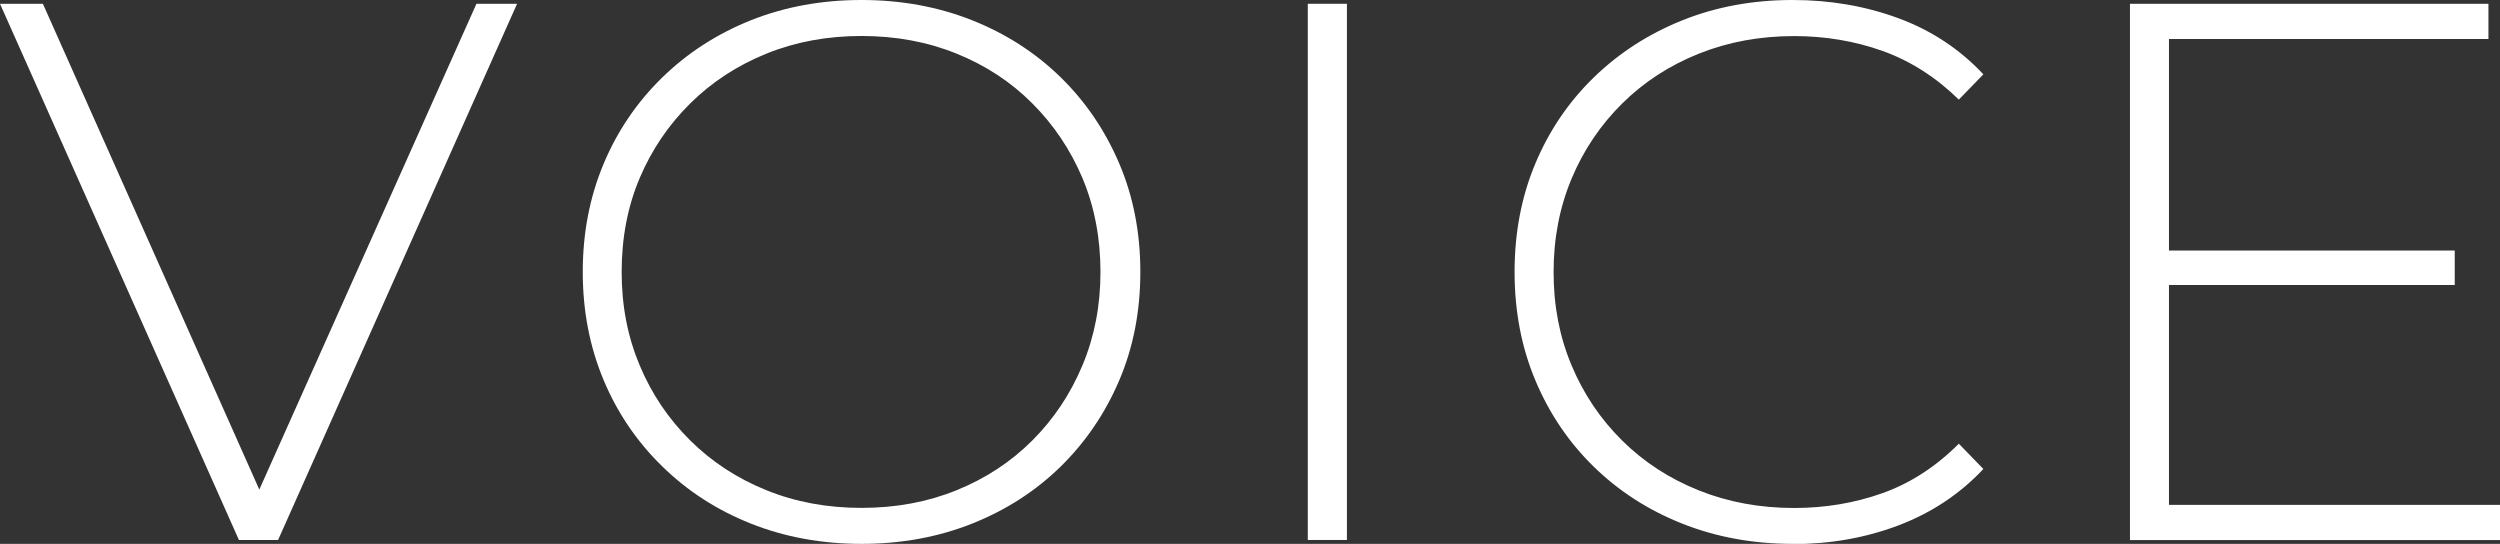
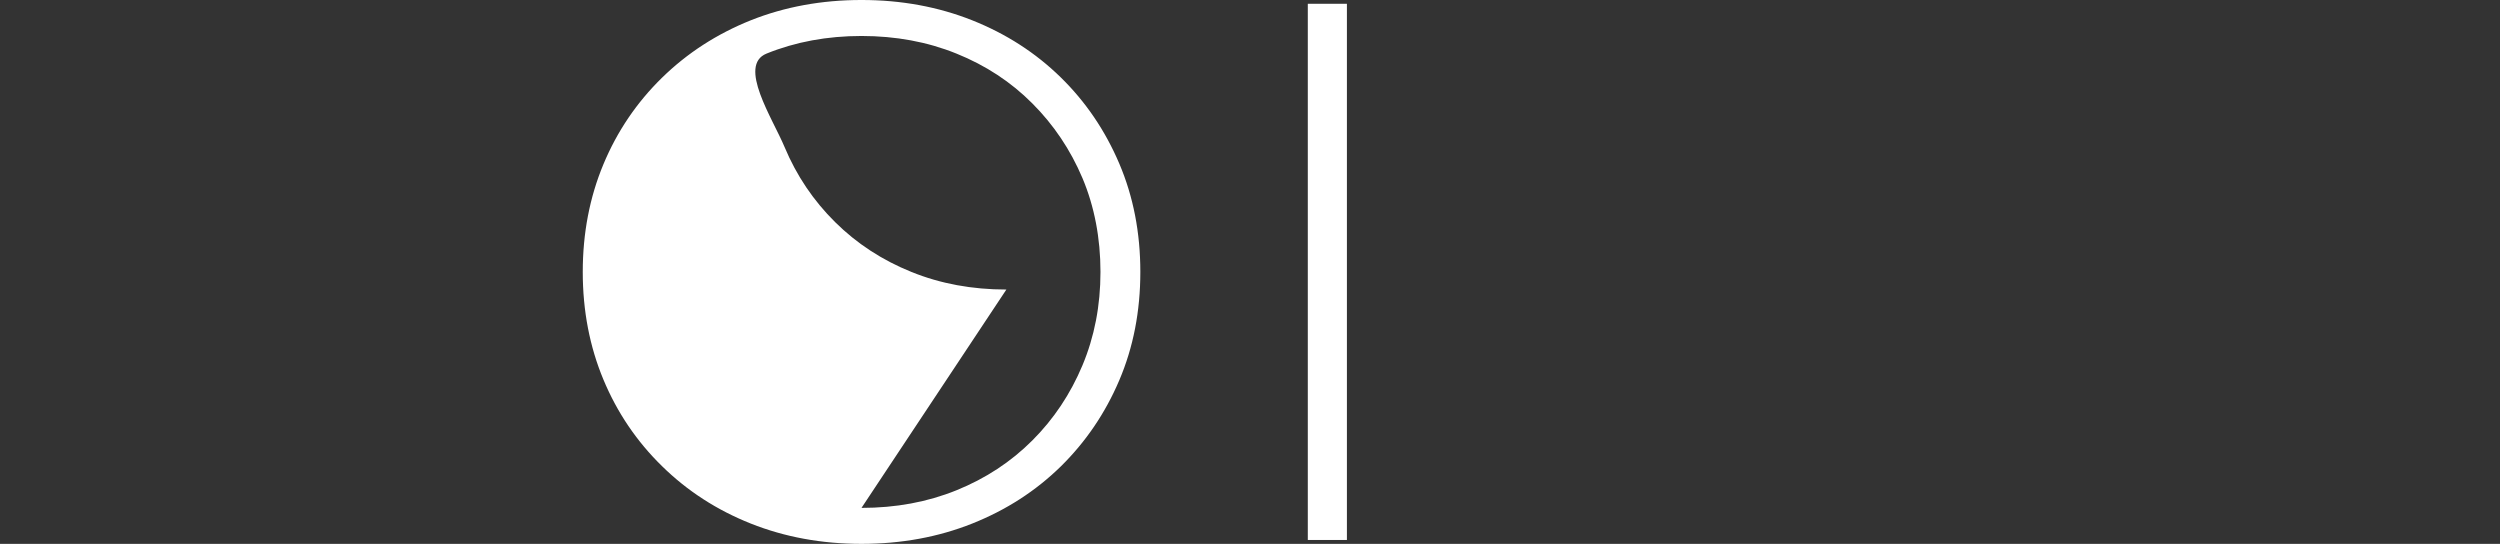
<svg xmlns="http://www.w3.org/2000/svg" id="_レイヤー_2" viewBox="0 0 231.4 50.34">
  <rect x="0" y="0" width="231.4" height="50.34" fill="#333333" stroke="none" />
  <defs>
    <style>.cls-1{fill:#fff;}</style>
  </defs>
  <g id="_文字">
    <g>
-       <path class="cls-1" d="m22.12,49.99L0,.35h3.97l21.13,47.43h-2.2L44.1.35h3.76l-22.12,49.63h-3.62Z" />
-       <path class="cls-1" d="m79.74,50.34c-3.69,0-7.1-.63-10.25-1.88-3.14-1.25-5.88-3.02-8.22-5.32-2.34-2.29-4.15-4.96-5.42-8.01s-1.91-6.37-1.91-9.96.64-6.91,1.91-9.96,3.08-5.72,5.42-8.01c2.34-2.29,5.08-4.06,8.22-5.32,3.14-1.25,6.56-1.88,10.25-1.88s7.1.63,10.25,1.88c3.14,1.25,5.87,3.01,8.19,5.28,2.32,2.27,4.12,4.93,5.42,7.98,1.3,3.05,1.95,6.39,1.95,10.03s-.65,6.98-1.95,10.03c-1.3,3.05-3.11,5.71-5.42,7.98-2.32,2.27-5.05,4.03-8.19,5.28-3.14,1.25-6.56,1.88-10.25,1.88Zm0-3.33c3.17,0,6.1-.54,8.79-1.63,2.69-1.09,5.03-2.62,7.02-4.61,1.99-1.99,3.53-4.3,4.64-6.95,1.11-2.65,1.67-5.53,1.67-8.65s-.56-6.06-1.67-8.69c-1.11-2.62-2.66-4.93-4.64-6.91-1.98-1.99-4.32-3.52-7.02-4.61-2.69-1.09-5.63-1.63-8.79-1.63s-6.1.54-8.79,1.63c-2.69,1.09-5.05,2.62-7.06,4.61-2.01,1.99-3.57,4.29-4.68,6.91-1.11,2.62-1.67,5.52-1.67,8.69s.56,6,1.67,8.65c1.11,2.65,2.67,4.96,4.68,6.95,2.01,1.99,4.36,3.52,7.06,4.61,2.69,1.09,5.62,1.63,8.79,1.63Z" />
+       <path class="cls-1" d="m79.74,50.34c-3.69,0-7.1-.63-10.25-1.88-3.14-1.25-5.88-3.02-8.22-5.32-2.34-2.29-4.15-4.96-5.42-8.01s-1.91-6.37-1.91-9.96.64-6.91,1.91-9.96,3.08-5.72,5.42-8.01c2.34-2.29,5.08-4.06,8.22-5.32,3.14-1.25,6.56-1.88,10.25-1.88s7.1.63,10.25,1.88c3.14,1.25,5.87,3.01,8.19,5.28,2.32,2.27,4.12,4.93,5.42,7.98,1.3,3.05,1.95,6.39,1.95,10.03s-.65,6.98-1.95,10.03c-1.3,3.05-3.11,5.71-5.42,7.98-2.32,2.27-5.05,4.03-8.19,5.28-3.14,1.25-6.56,1.88-10.25,1.88Zm0-3.33c3.17,0,6.1-.54,8.79-1.63,2.69-1.09,5.03-2.62,7.02-4.61,1.99-1.99,3.53-4.3,4.64-6.95,1.11-2.65,1.67-5.53,1.67-8.65s-.56-6.06-1.67-8.69c-1.11-2.62-2.66-4.93-4.64-6.91-1.98-1.99-4.32-3.52-7.02-4.61-2.69-1.09-5.63-1.63-8.79-1.63s-6.1.54-8.79,1.63s.56,6,1.67,8.65c1.11,2.65,2.67,4.96,4.68,6.95,2.01,1.99,4.36,3.52,7.06,4.61,2.69,1.09,5.62,1.63,8.79,1.63Z" />
      <path class="cls-1" d="m121.05,49.99V.35h3.62v49.63h-3.62Z" />
-       <path class="cls-1" d="m165.94,50.34c-3.69,0-7.1-.63-10.25-1.88-3.14-1.25-5.87-3.01-8.19-5.28-2.32-2.27-4.11-4.93-5.39-7.98-1.28-3.05-1.92-6.39-1.92-10.03s.64-6.98,1.92-10.03c1.28-3.05,3.08-5.71,5.42-7.98,2.34-2.27,5.07-4.03,8.19-5.28,3.12-1.25,6.52-1.88,10.21-1.88,3.5,0,6.77.57,9.82,1.7,3.05,1.13,5.66,2.86,7.83,5.18l-2.27,2.34c-2.13-2.08-4.48-3.58-7.05-4.5-2.58-.92-5.31-1.38-8.19-1.38-3.17,0-6.11.54-8.83,1.63-2.72,1.09-5.08,2.62-7.09,4.61-2.01,1.99-3.57,4.3-4.68,6.95-1.11,2.65-1.67,5.53-1.67,8.65s.55,6,1.67,8.65c1.11,2.65,2.67,4.96,4.68,6.95,2.01,1.99,4.37,3.52,7.09,4.61,2.72,1.09,5.66,1.63,8.83,1.63,2.88,0,5.61-.46,8.19-1.38,2.58-.92,4.93-2.45,7.05-4.57l2.27,2.34c-2.17,2.32-4.79,4.05-7.83,5.21-3.05,1.16-6.32,1.74-9.82,1.74Z" />
-       <path class="cls-1" d="m200.77,46.73h30.63v3.26h-34.25V.35h33.18v3.26h-29.57v43.11Zm-.43-23.54h26.87v3.19h-26.87v-3.19Z" />
    </g>
  </g>
</svg>